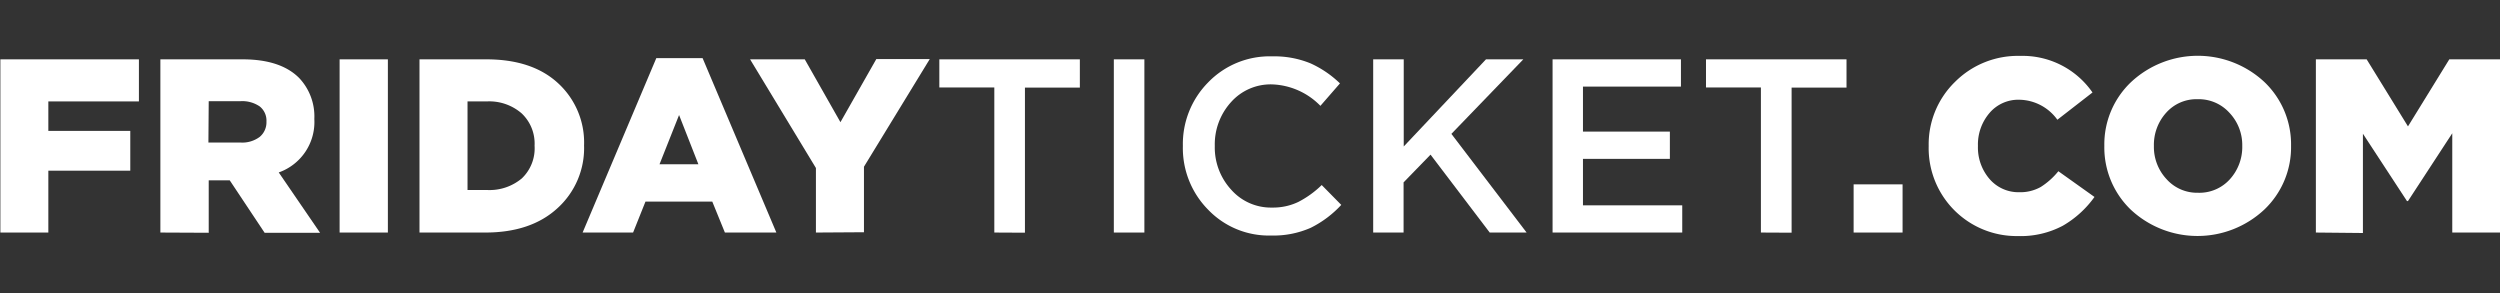
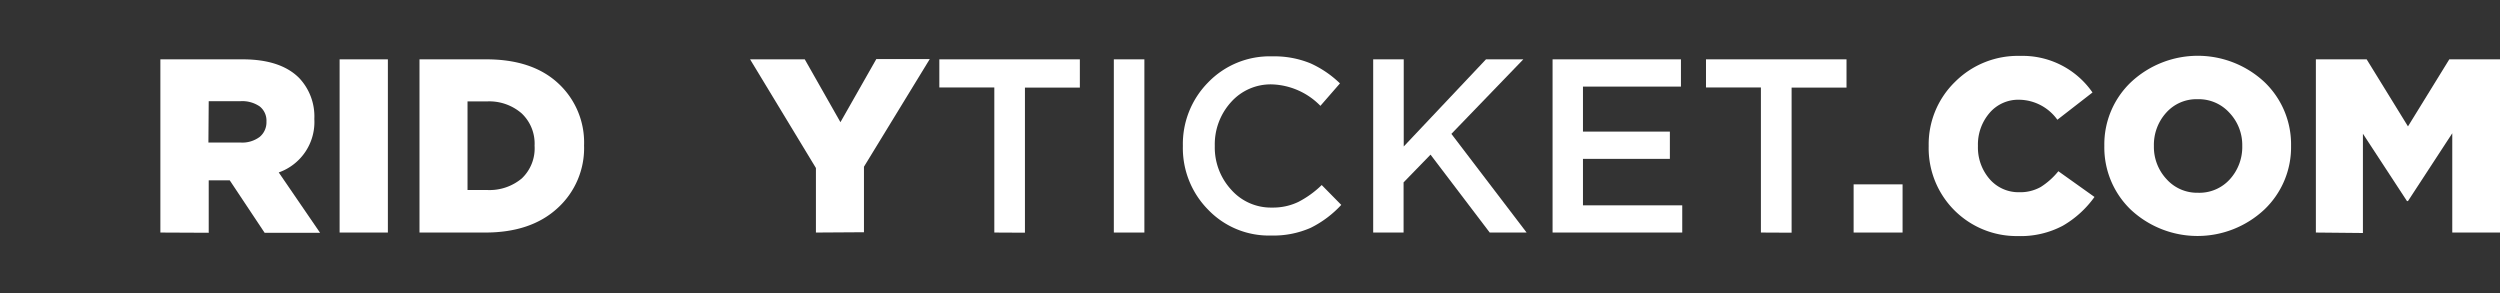
<svg xmlns="http://www.w3.org/2000/svg" id="Layer_4_copy_5" data-name="Layer 4 copy 5" viewBox="0 0 327.36 38.39">
  <rect x="0" y="0" width="327.36" height="38.39" fill="#333333" stroke="none" />
  <defs>
    <style>.cls-1{fill:#fff;}</style>
  </defs>
  <title>frtic-white</title>
-   <path class="cls-1" d="M.05,30.45V7.77H18.19v5.51H6.33v3.86H17.06v5.21H6.33v8.1Z" />
  <path class="cls-1" d="M21,30.45V7.77H31.77c3.3,0,5.77.81,7.39,2.43a7.31,7.31,0,0,1,2,5.38,7,7,0,0,1-4.66,7l5.41,7.9H34.65l-4.57-6.87H27.33v6.87Zm6.29-11.79h4.15A3.8,3.8,0,0,0,34,17.93a2.48,2.48,0,0,0,.89-2,2.37,2.37,0,0,0-.89-2,4.06,4.06,0,0,0-2.52-.68H27.33Z" />
  <path class="cls-1" d="M44.47,30.45V7.77h6.32V30.45Z" />
  <path class="cls-1" d="M54.93,30.45V7.77h8.75q6,0,9.38,3.11a10.53,10.53,0,0,1,3.42,8.17A10.61,10.61,0,0,1,73,27.26q-3.47,3.19-9.46,3.19Zm6.29-5.57h2.56a6.58,6.58,0,0,0,4.55-1.52A5.43,5.43,0,0,0,70,19.08a5.43,5.43,0,0,0-1.7-4.24,6.46,6.46,0,0,0-4.55-1.56H61.22Z" />
-   <path class="cls-1" d="M76.29,30.45,85.94,7.61H92l9.66,22.84H94.92L93.27,26.4H84.52L82.9,30.45Zm10.07-8.94h5.09l-2.53-6.45Z" />
  <path class="cls-1" d="M106.84,30.45V22L98.22,7.77h7.16L110.05,16l4.7-8.27h7l-8.62,14.1v8.58Z" />
  <path class="cls-1" d="M130.2,30.45v-19H123V7.77h18.4v3.7h-7.19v19Z" />
  <path class="cls-1" d="M145.85,30.45V7.77h4V30.45Z" />
  <path class="cls-1" d="M166.43,30.84a11,11,0,0,1-8.23-3.38,11.47,11.47,0,0,1-3.31-8.35,11.47,11.47,0,0,1,3.31-8.32,11.19,11.19,0,0,1,8.39-3.41,12.44,12.44,0,0,1,5,.91,13.55,13.55,0,0,1,3.87,2.63l-2.56,2.94a9.27,9.27,0,0,0-6.34-2.81,6.94,6.94,0,0,0-5.37,2.33,8.22,8.22,0,0,0-2.12,5.73,8.16,8.16,0,0,0,2.14,5.72,6.93,6.93,0,0,0,5.35,2.35,7.66,7.66,0,0,0,3.43-.73,12.62,12.62,0,0,0,3.08-2.22l2.56,2.6a13.75,13.75,0,0,1-4,3A12.07,12.07,0,0,1,166.43,30.84Z" />
  <path class="cls-1" d="M179.81,30.45V7.77h4V19.18L194.58,7.77h4.89l-9.42,9.76,9.85,12.92h-4.83l-7.75-10.2-3.53,3.63v6.57Z" />
  <path class="cls-1" d="M203.3,30.45V7.77h16.81v3.57H207.28v5.89h11.38V20.8H207.28v6.09h13v3.56Z" />
  <path class="cls-1" d="M230.58,30.45v-19h-7.19V7.77h18.4v3.7H234.6v19Z" />
  <path class="cls-1" d="M242.72,30.45V24.14h6.41v6.31Z" />
  <path class="cls-1" d="M264.24,30.91a11.51,11.51,0,0,1-11.69-11.8A11.41,11.41,0,0,1,256,10.72a11.62,11.62,0,0,1,8.54-3.4A11.13,11.13,0,0,1,274,12.11l-4.6,3.57a6.25,6.25,0,0,0-5-2.62,4.94,4.94,0,0,0-3.89,1.74A6.33,6.33,0,0,0,259,19.11a6.31,6.31,0,0,0,1.52,4.33,5,5,0,0,0,3.89,1.73,5.46,5.46,0,0,0,2.82-.69,9.52,9.52,0,0,0,2.3-2.06l4.73,3.37a13.2,13.2,0,0,1-4.15,3.77A11.76,11.76,0,0,1,264.24,30.91Z" />
-   <path class="cls-1" d="M296.47,27.47a12.8,12.8,0,0,1-17.44,0,11.29,11.29,0,0,1-3.48-8.38,11.23,11.23,0,0,1,3.52-8.36,12.8,12.8,0,0,1,17.43,0A11.28,11.28,0,0,1,300,19.11,11.25,11.25,0,0,1,296.47,27.47Zm-8.67-2.23A5.37,5.37,0,0,0,292,23.46a6.28,6.28,0,0,0,1.61-4.35,6.13,6.13,0,0,0-1.66-4.32,5.42,5.42,0,0,0-4.18-1.8,5.3,5.3,0,0,0-4.13,1.78,6.26,6.26,0,0,0-1.6,4.34,6.17,6.17,0,0,0,1.64,4.33A5.36,5.36,0,0,0,287.8,25.24Z" />
+   <path class="cls-1" d="M296.47,27.47a12.8,12.8,0,0,1-17.44,0,11.29,11.29,0,0,1-3.48-8.38,11.23,11.23,0,0,1,3.52-8.36,12.8,12.8,0,0,1,17.43,0A11.28,11.28,0,0,1,300,19.11,11.25,11.25,0,0,1,296.47,27.47m-8.67-2.23A5.37,5.37,0,0,0,292,23.46a6.28,6.28,0,0,0,1.61-4.35,6.13,6.13,0,0,0-1.66-4.32,5.42,5.42,0,0,0-4.18-1.8,5.3,5.3,0,0,0-4.13,1.78,6.26,6.26,0,0,0-1.6,4.34,6.17,6.17,0,0,0,1.64,4.33A5.36,5.36,0,0,0,287.8,25.24Z" />
  <path class="cls-1" d="M303.25,30.45V7.77h6.65l5.41,8.78,5.41-8.78h6.64V30.45h-6.25v-13l-5.8,8.88h-.13l-5.77-8.82v13Z" />
</svg>